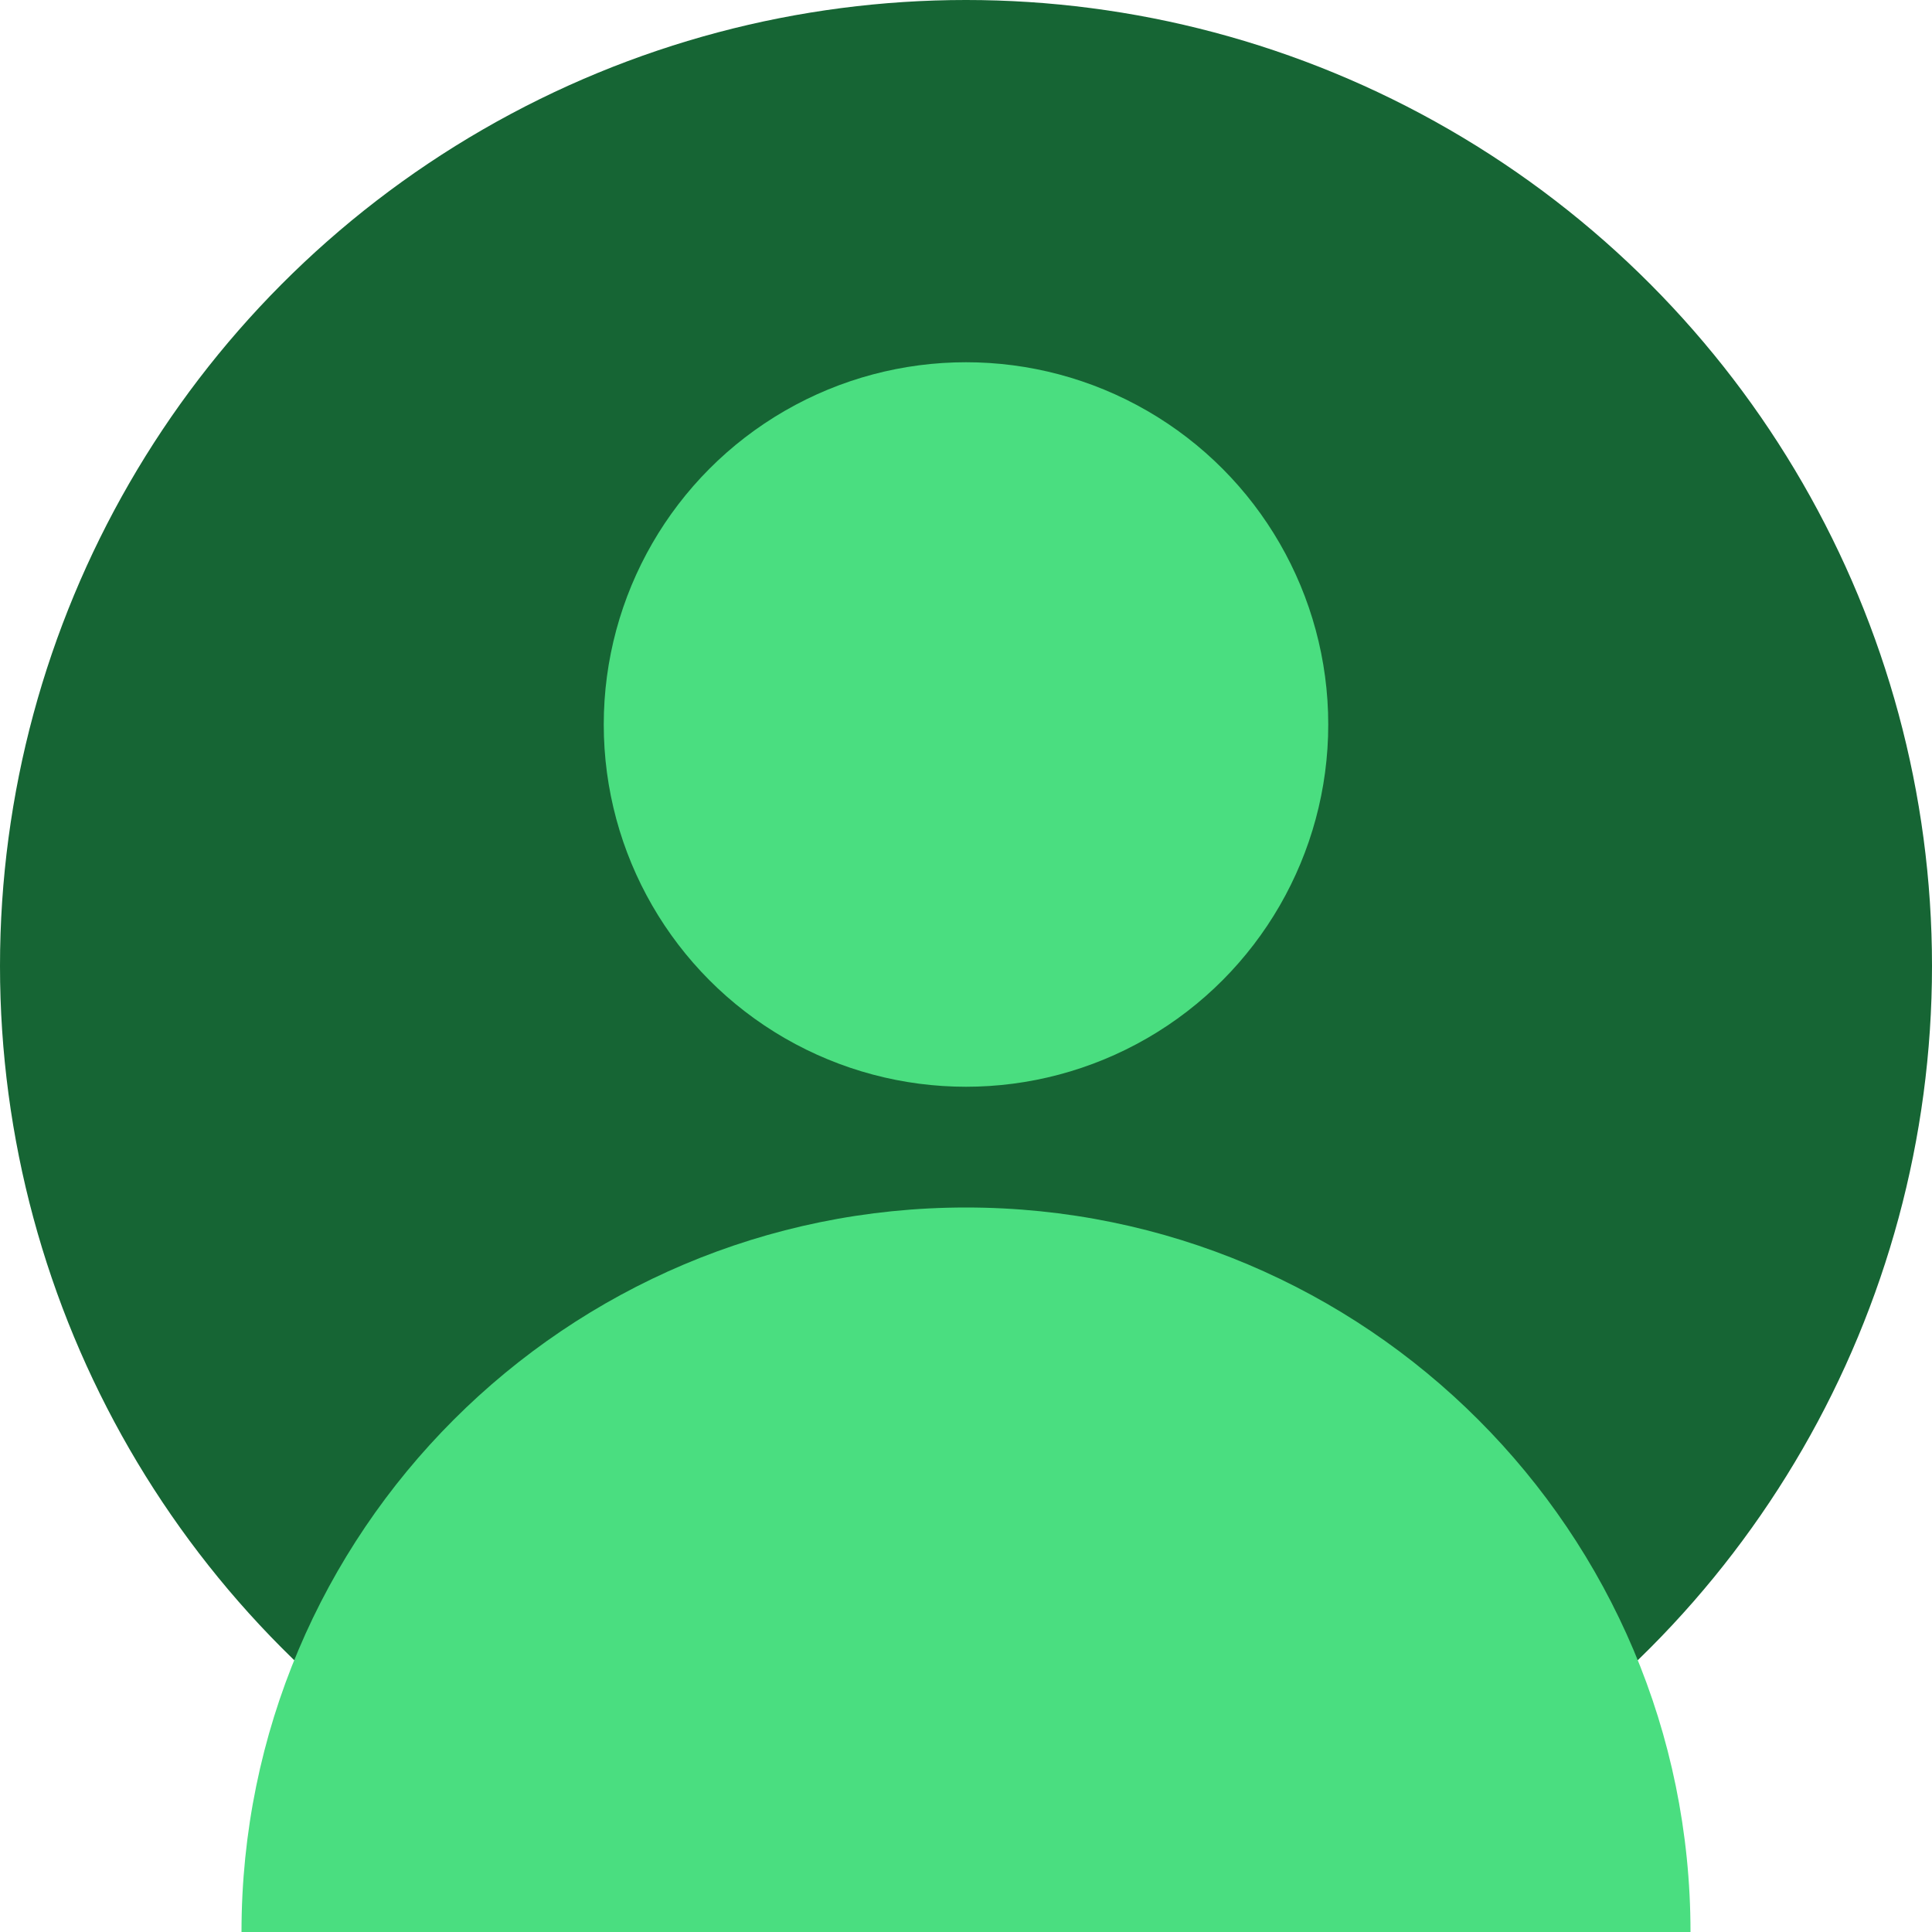
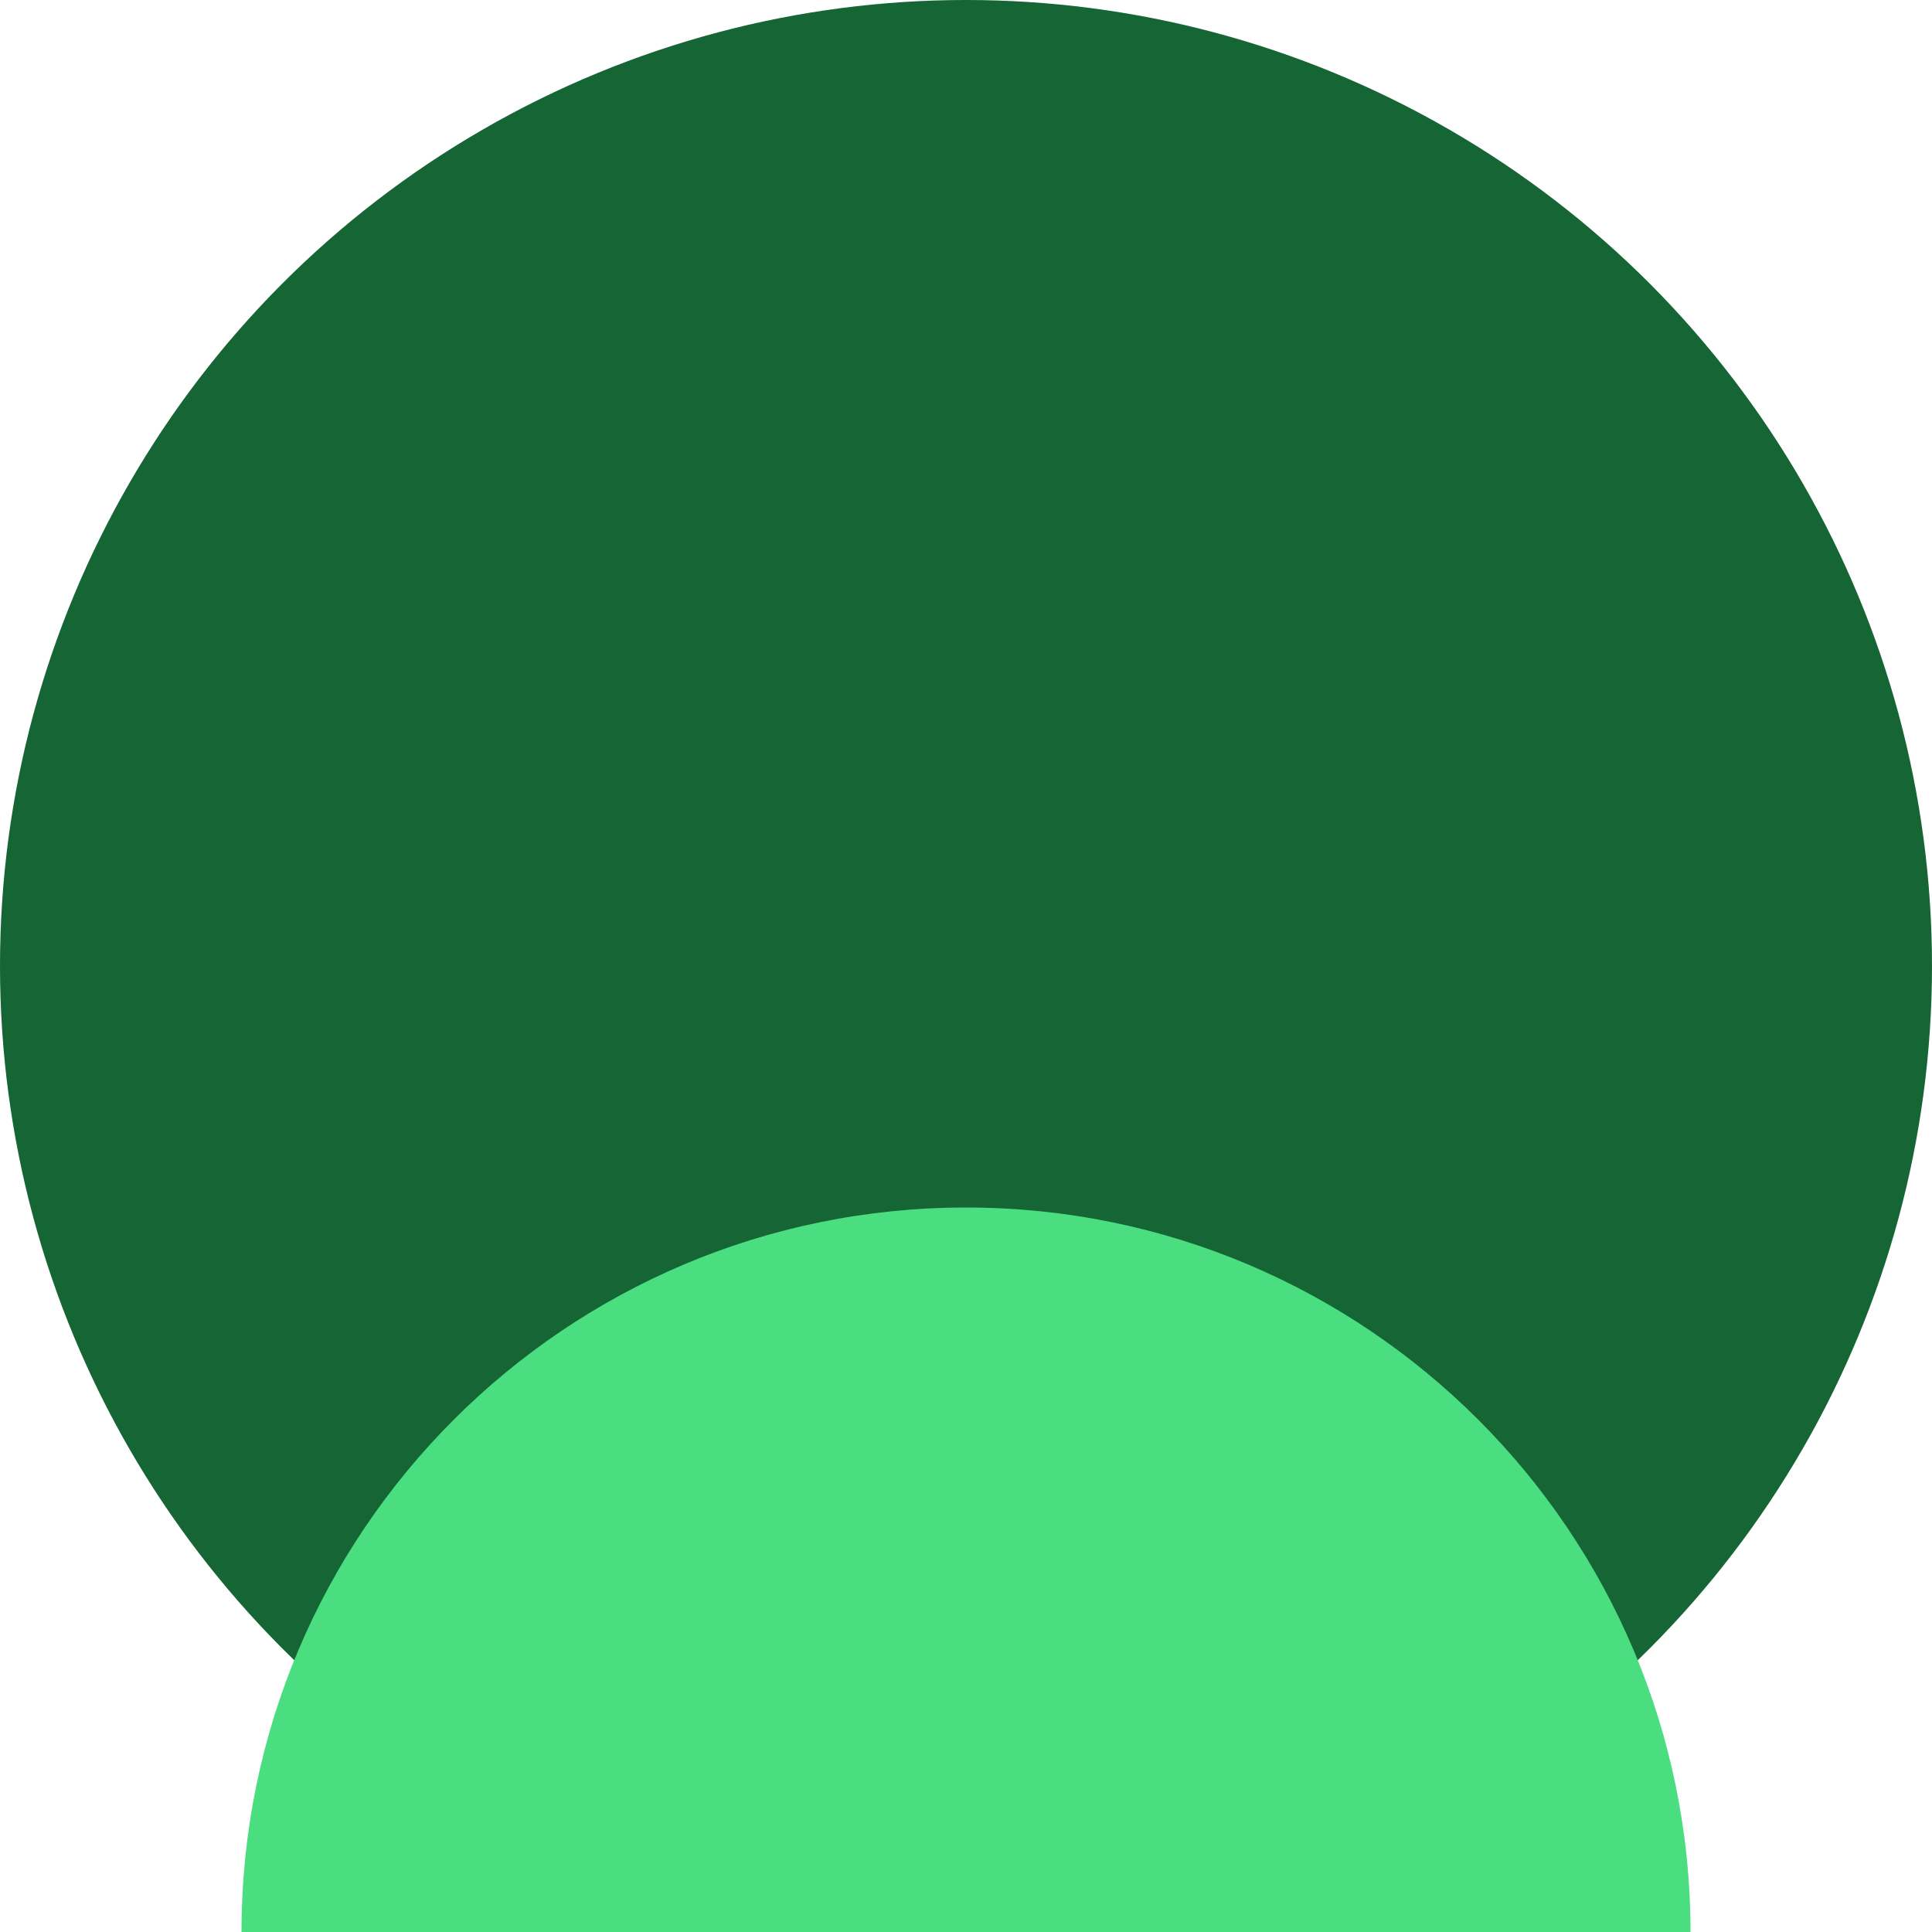
<svg xmlns="http://www.w3.org/2000/svg" width="32" height="32" viewBox="0 0 32 32" fill="none">
  <circle cx="16" cy="16" r="16" fill="#166534" />
-   <circle cx="16" cy="12" r="6" fill="#4ADE80" />
  <path d="M28 32C28 25.373 22.627 20 16 20C9.373 20 4 25.373 4 32" fill="#4ADE80" />
</svg>